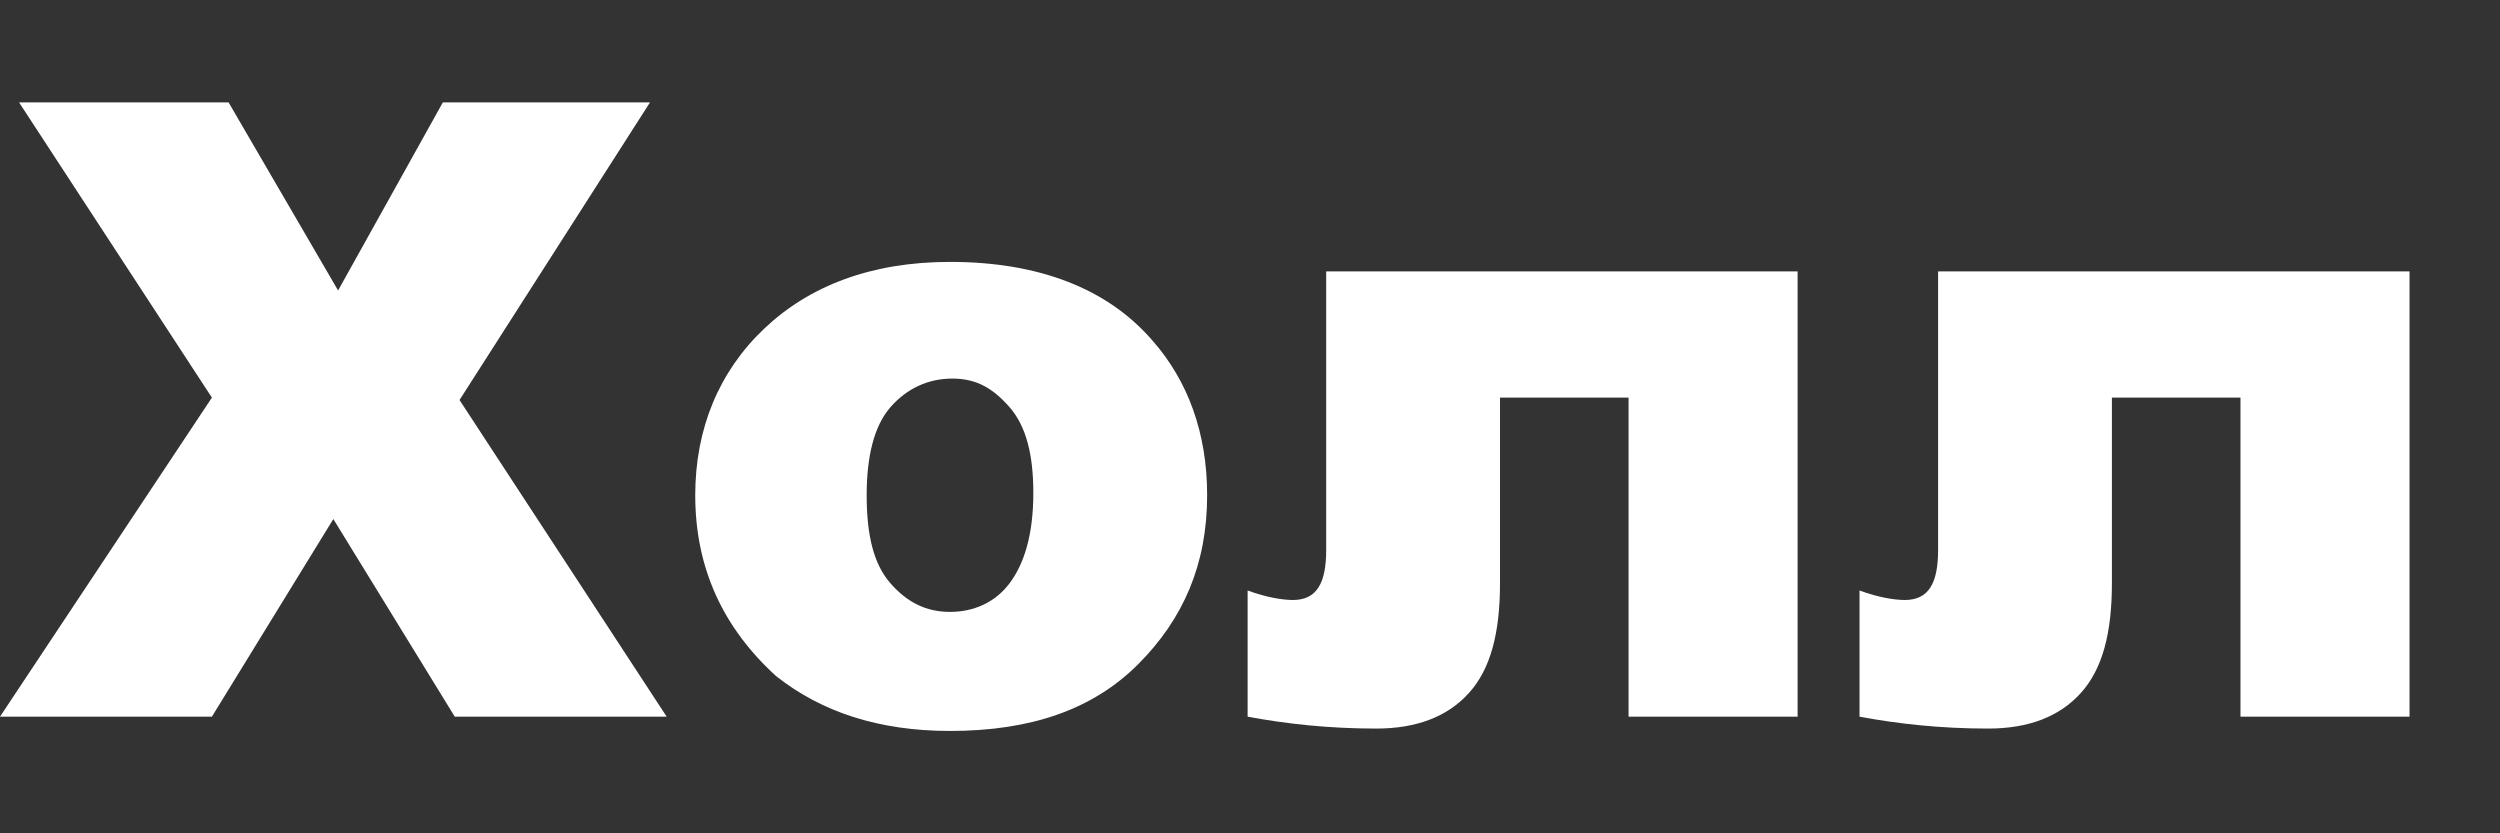
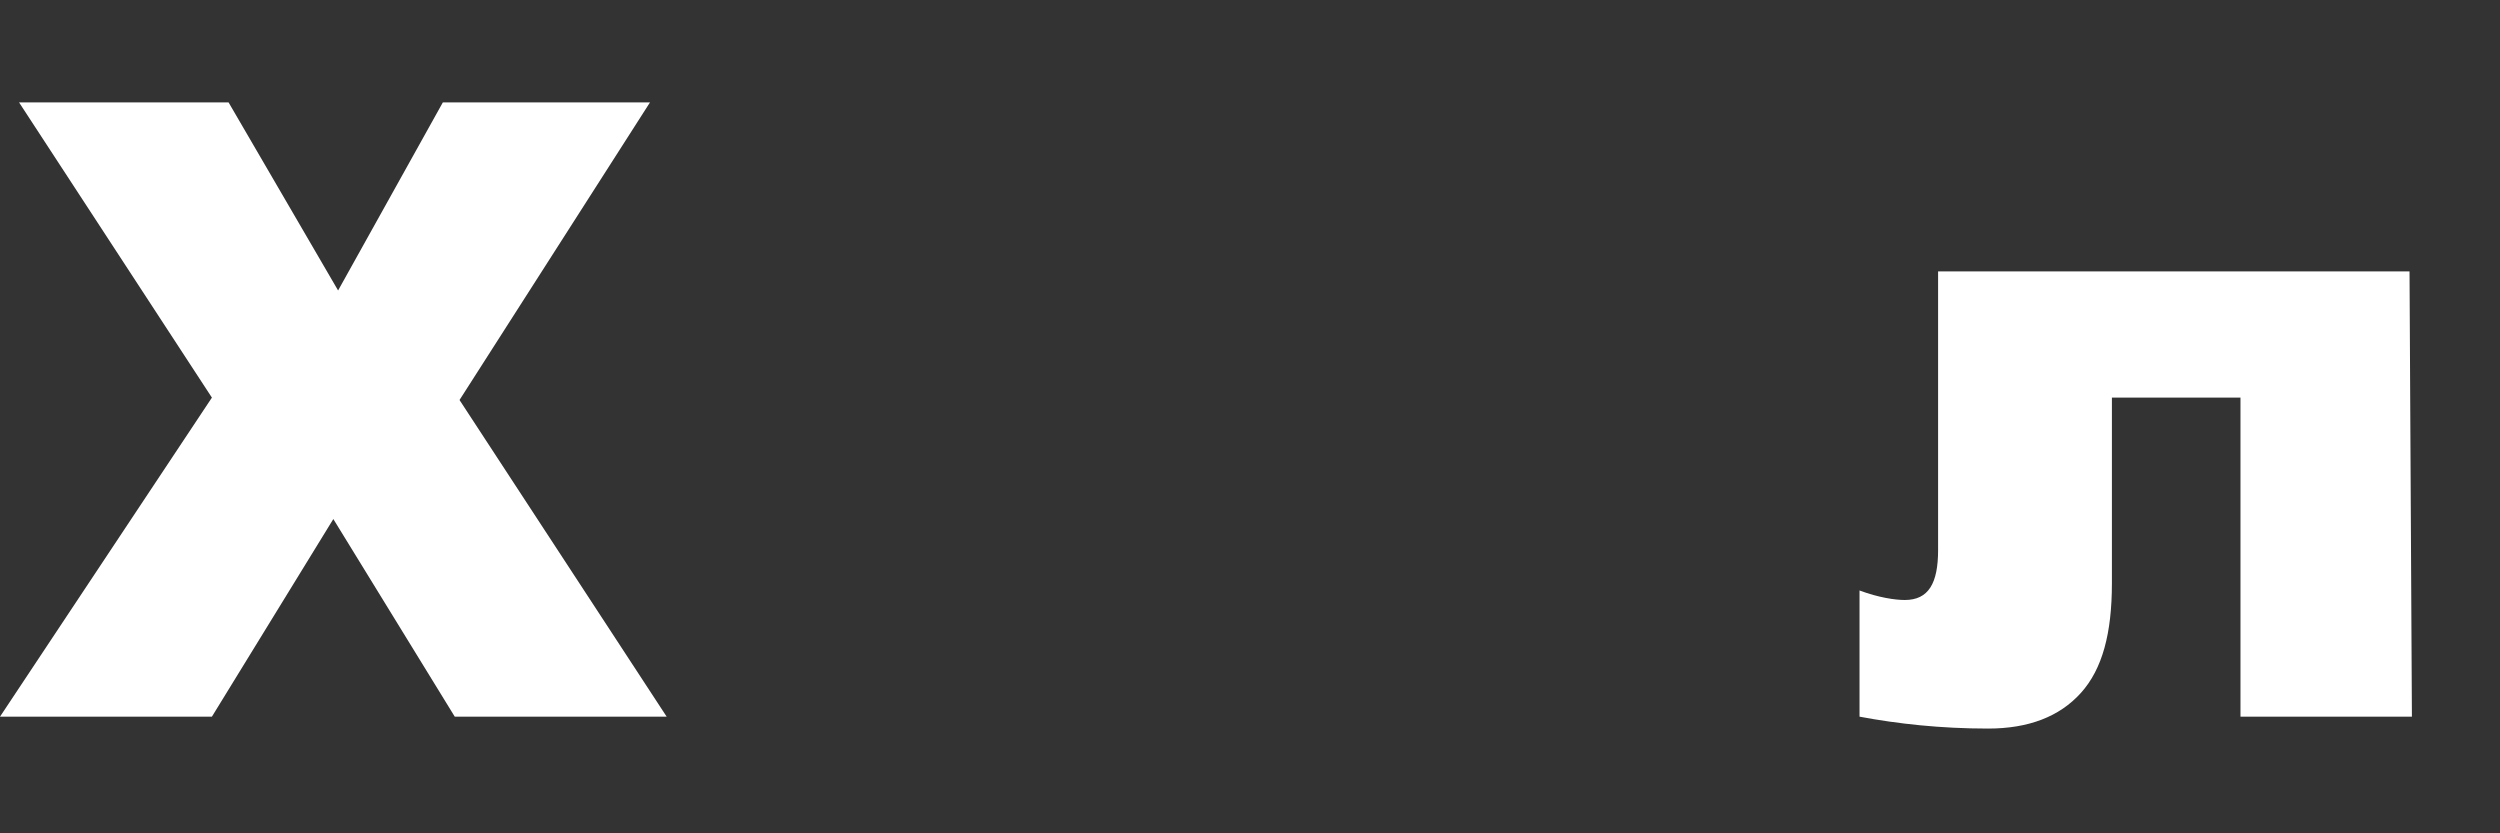
<svg xmlns="http://www.w3.org/2000/svg" version="1.1" id="Layer_1" x="0px" y="0px" viewBox="0 0 105 35" style="enable-background:new 0 0 105 35;" xml:space="preserve">
  <rect x="0" y="0" width="105" height="35" fill="#333333" stroke="none" />
  <style type="text/css">
	.st0{fill:#FFFFFF;}
</style>
  <g>
    <path class="st0" d="M0.8,4.3h8.8l4.6,7.9l4.4-7.9h8.7l-8,12.5L28,30.1h-8.9L14,21.8l-5.1,8.3H0l8.9-13.4L0.8,4.3z" />
-     <path class="st0" d="M29.2,20.8c0-2.8,1-5.2,2.9-7s4.5-2.8,7.8-2.8c3.7,0,6.6,1.1,8.5,3.3c1.5,1.7,2.3,3.9,2.3,6.5   c0,2.9-1,5.2-2.9,7.1s-4.5,2.8-7.9,2.8c-3,0-5.4-0.8-7.3-2.3C30.4,26.4,29.2,23.9,29.2,20.8z M36.4,20.8c0,1.7,0.3,2.9,1,3.7   s1.5,1.2,2.5,1.2c1,0,1.9-0.4,2.5-1.2s1-2,1-3.8c0-1.6-0.3-2.8-1-3.6S41,15.9,40,15.9c-1,0-1.9,0.4-2.6,1.2S36.4,19.2,36.4,20.8z" />
-     <path class="st0" d="M75.6,30.1h-7.2V16.7H63v7.8c0,2.1-0.4,3.6-1.3,4.6s-2.2,1.5-3.9,1.5c-2,0-3.8-0.2-5.4-0.5v-5.3   c0.8,0.3,1.5,0.4,1.9,0.4c1,0,1.4-0.7,1.4-2.1V11.4h19.8V30.1z" />
-     <path class="st0" d="M101.3,30.1h-7.2V16.7h-5.4v7.8c0,2.1-0.4,3.6-1.3,4.6s-2.2,1.5-3.9,1.5c-2,0-3.8-0.2-5.4-0.5v-5.3   c0.8,0.3,1.5,0.4,1.9,0.4c1,0,1.4-0.7,1.4-2.1V11.4h19.8V30.1z" />
+     <path class="st0" d="M101.3,30.1h-7.2V16.7h-5.4v7.8c0,2.1-0.4,3.6-1.3,4.6s-2.2,1.5-3.9,1.5c-2,0-3.8-0.2-5.4-0.5v-5.3   c0.8,0.3,1.5,0.4,1.9,0.4c1,0,1.4-0.7,1.4-2.1V11.4h19.8z" />
  </g>
</svg>